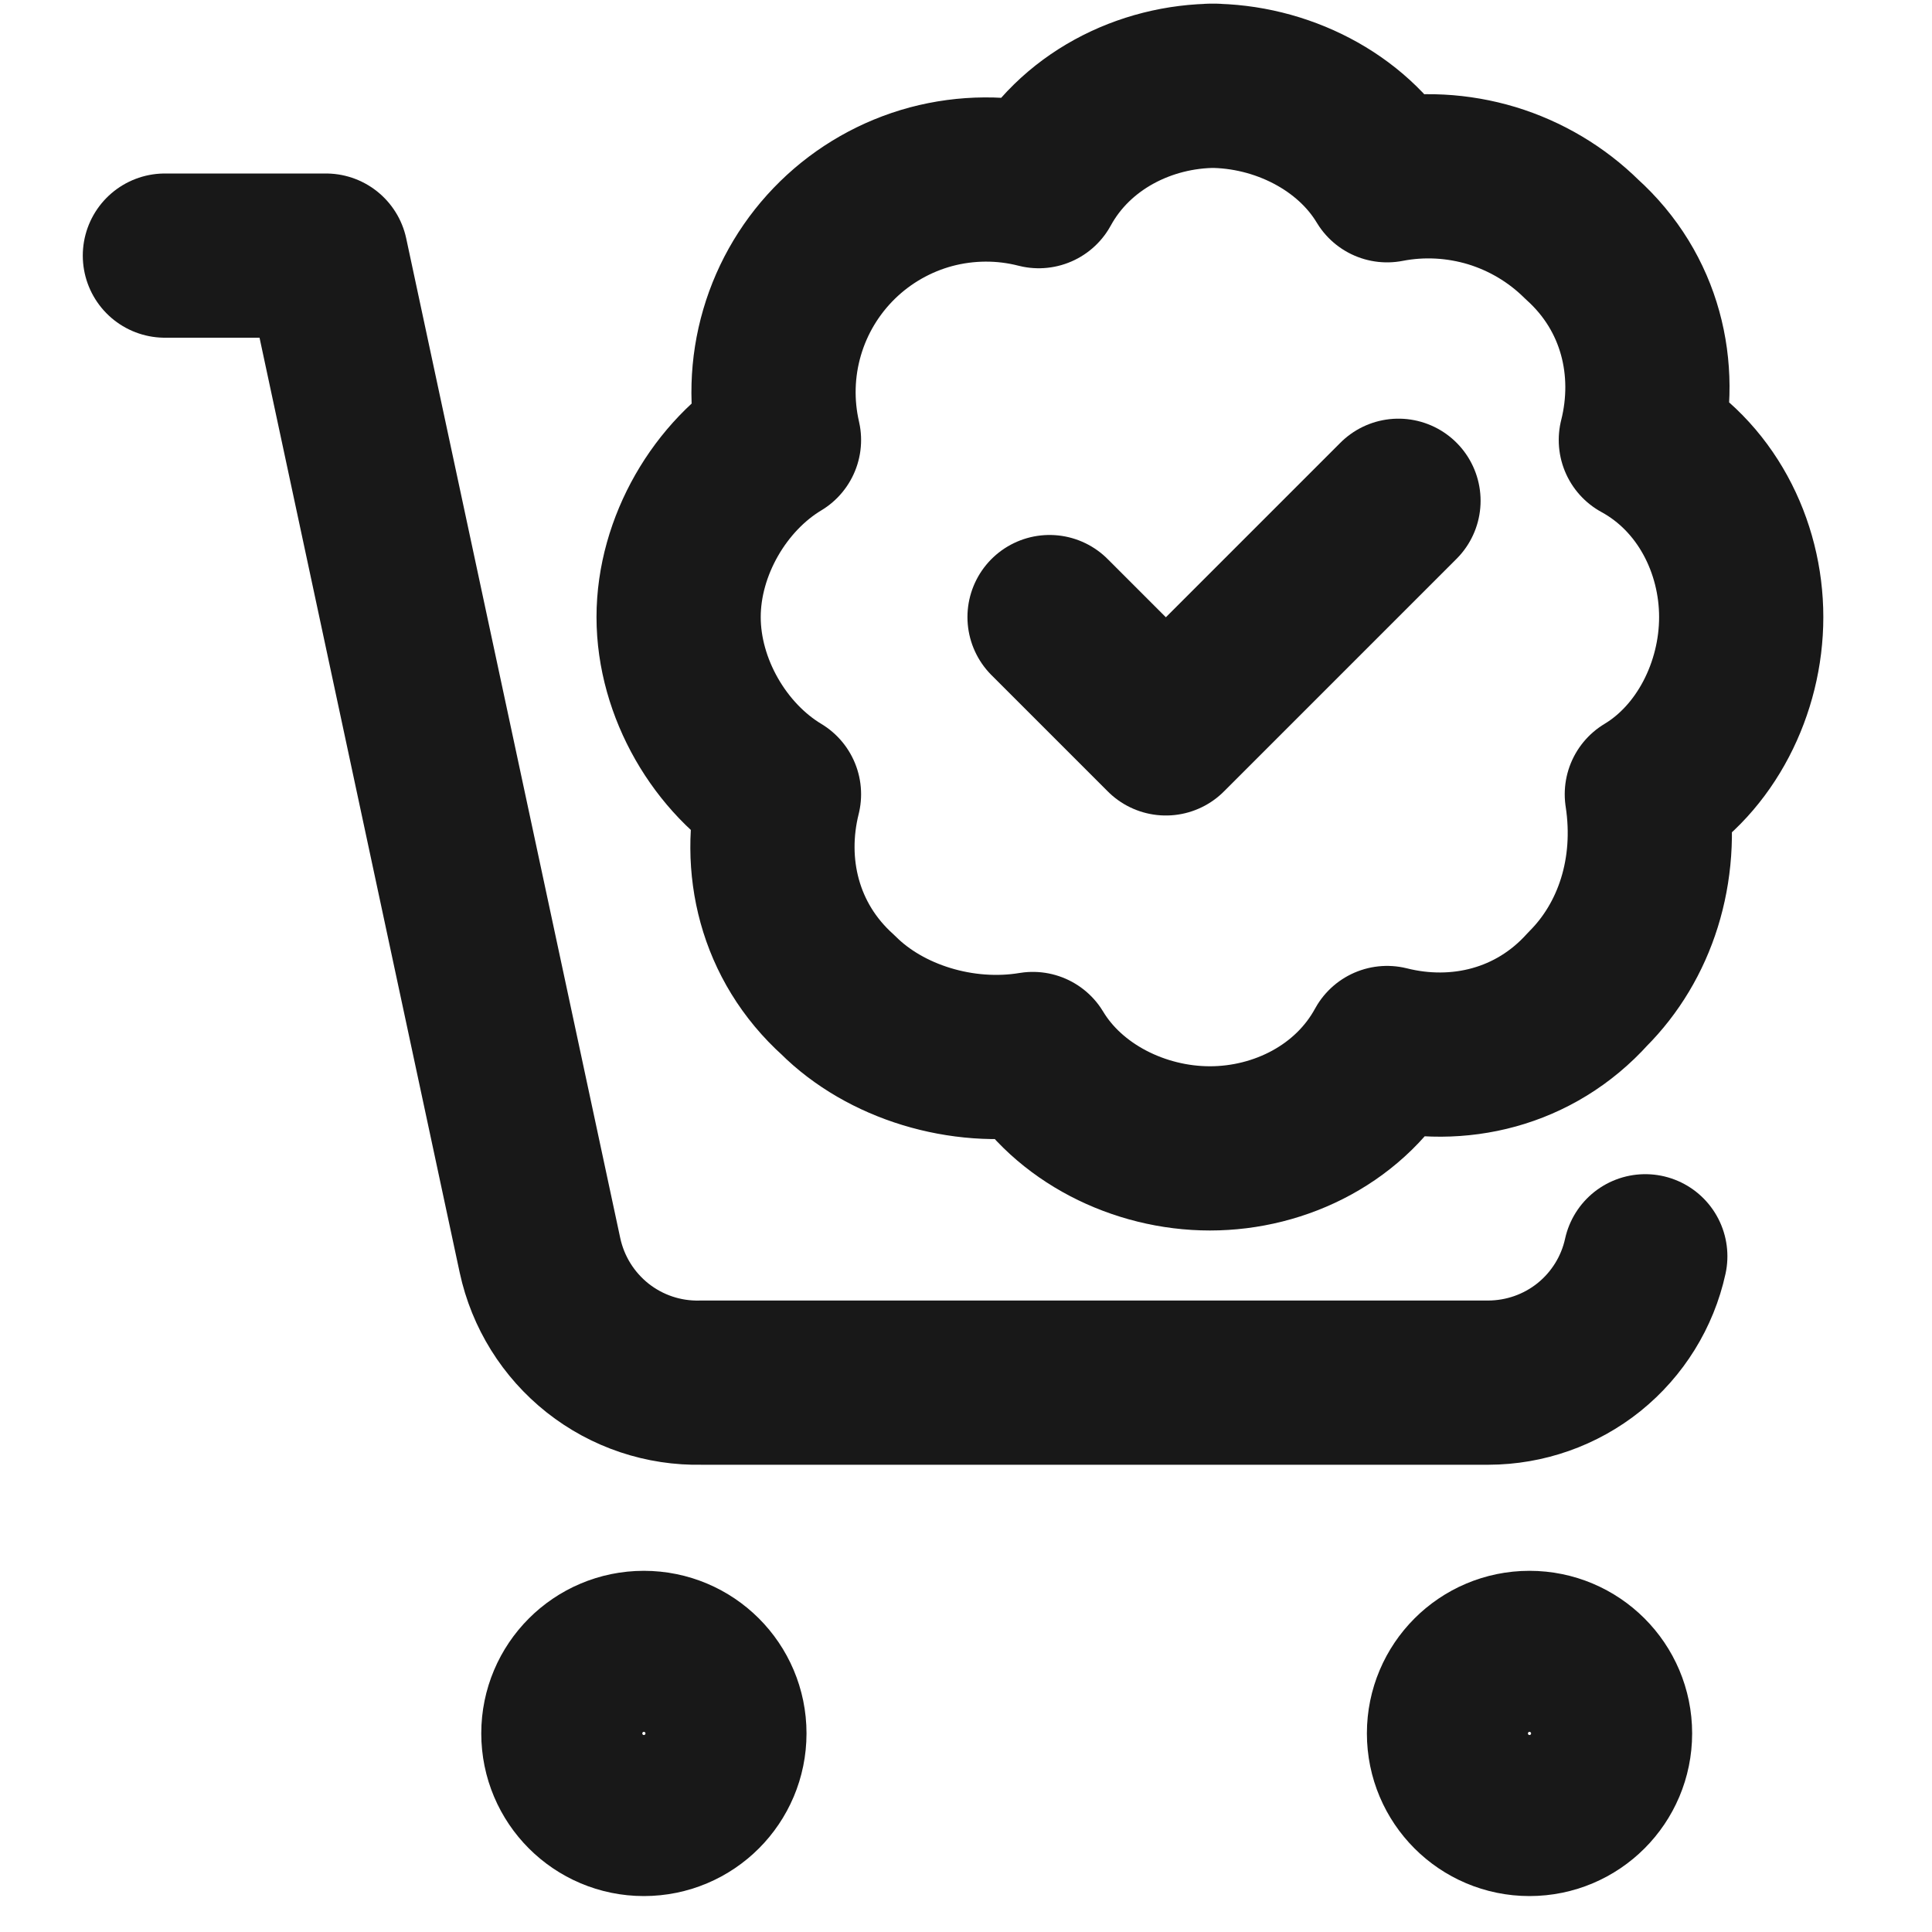
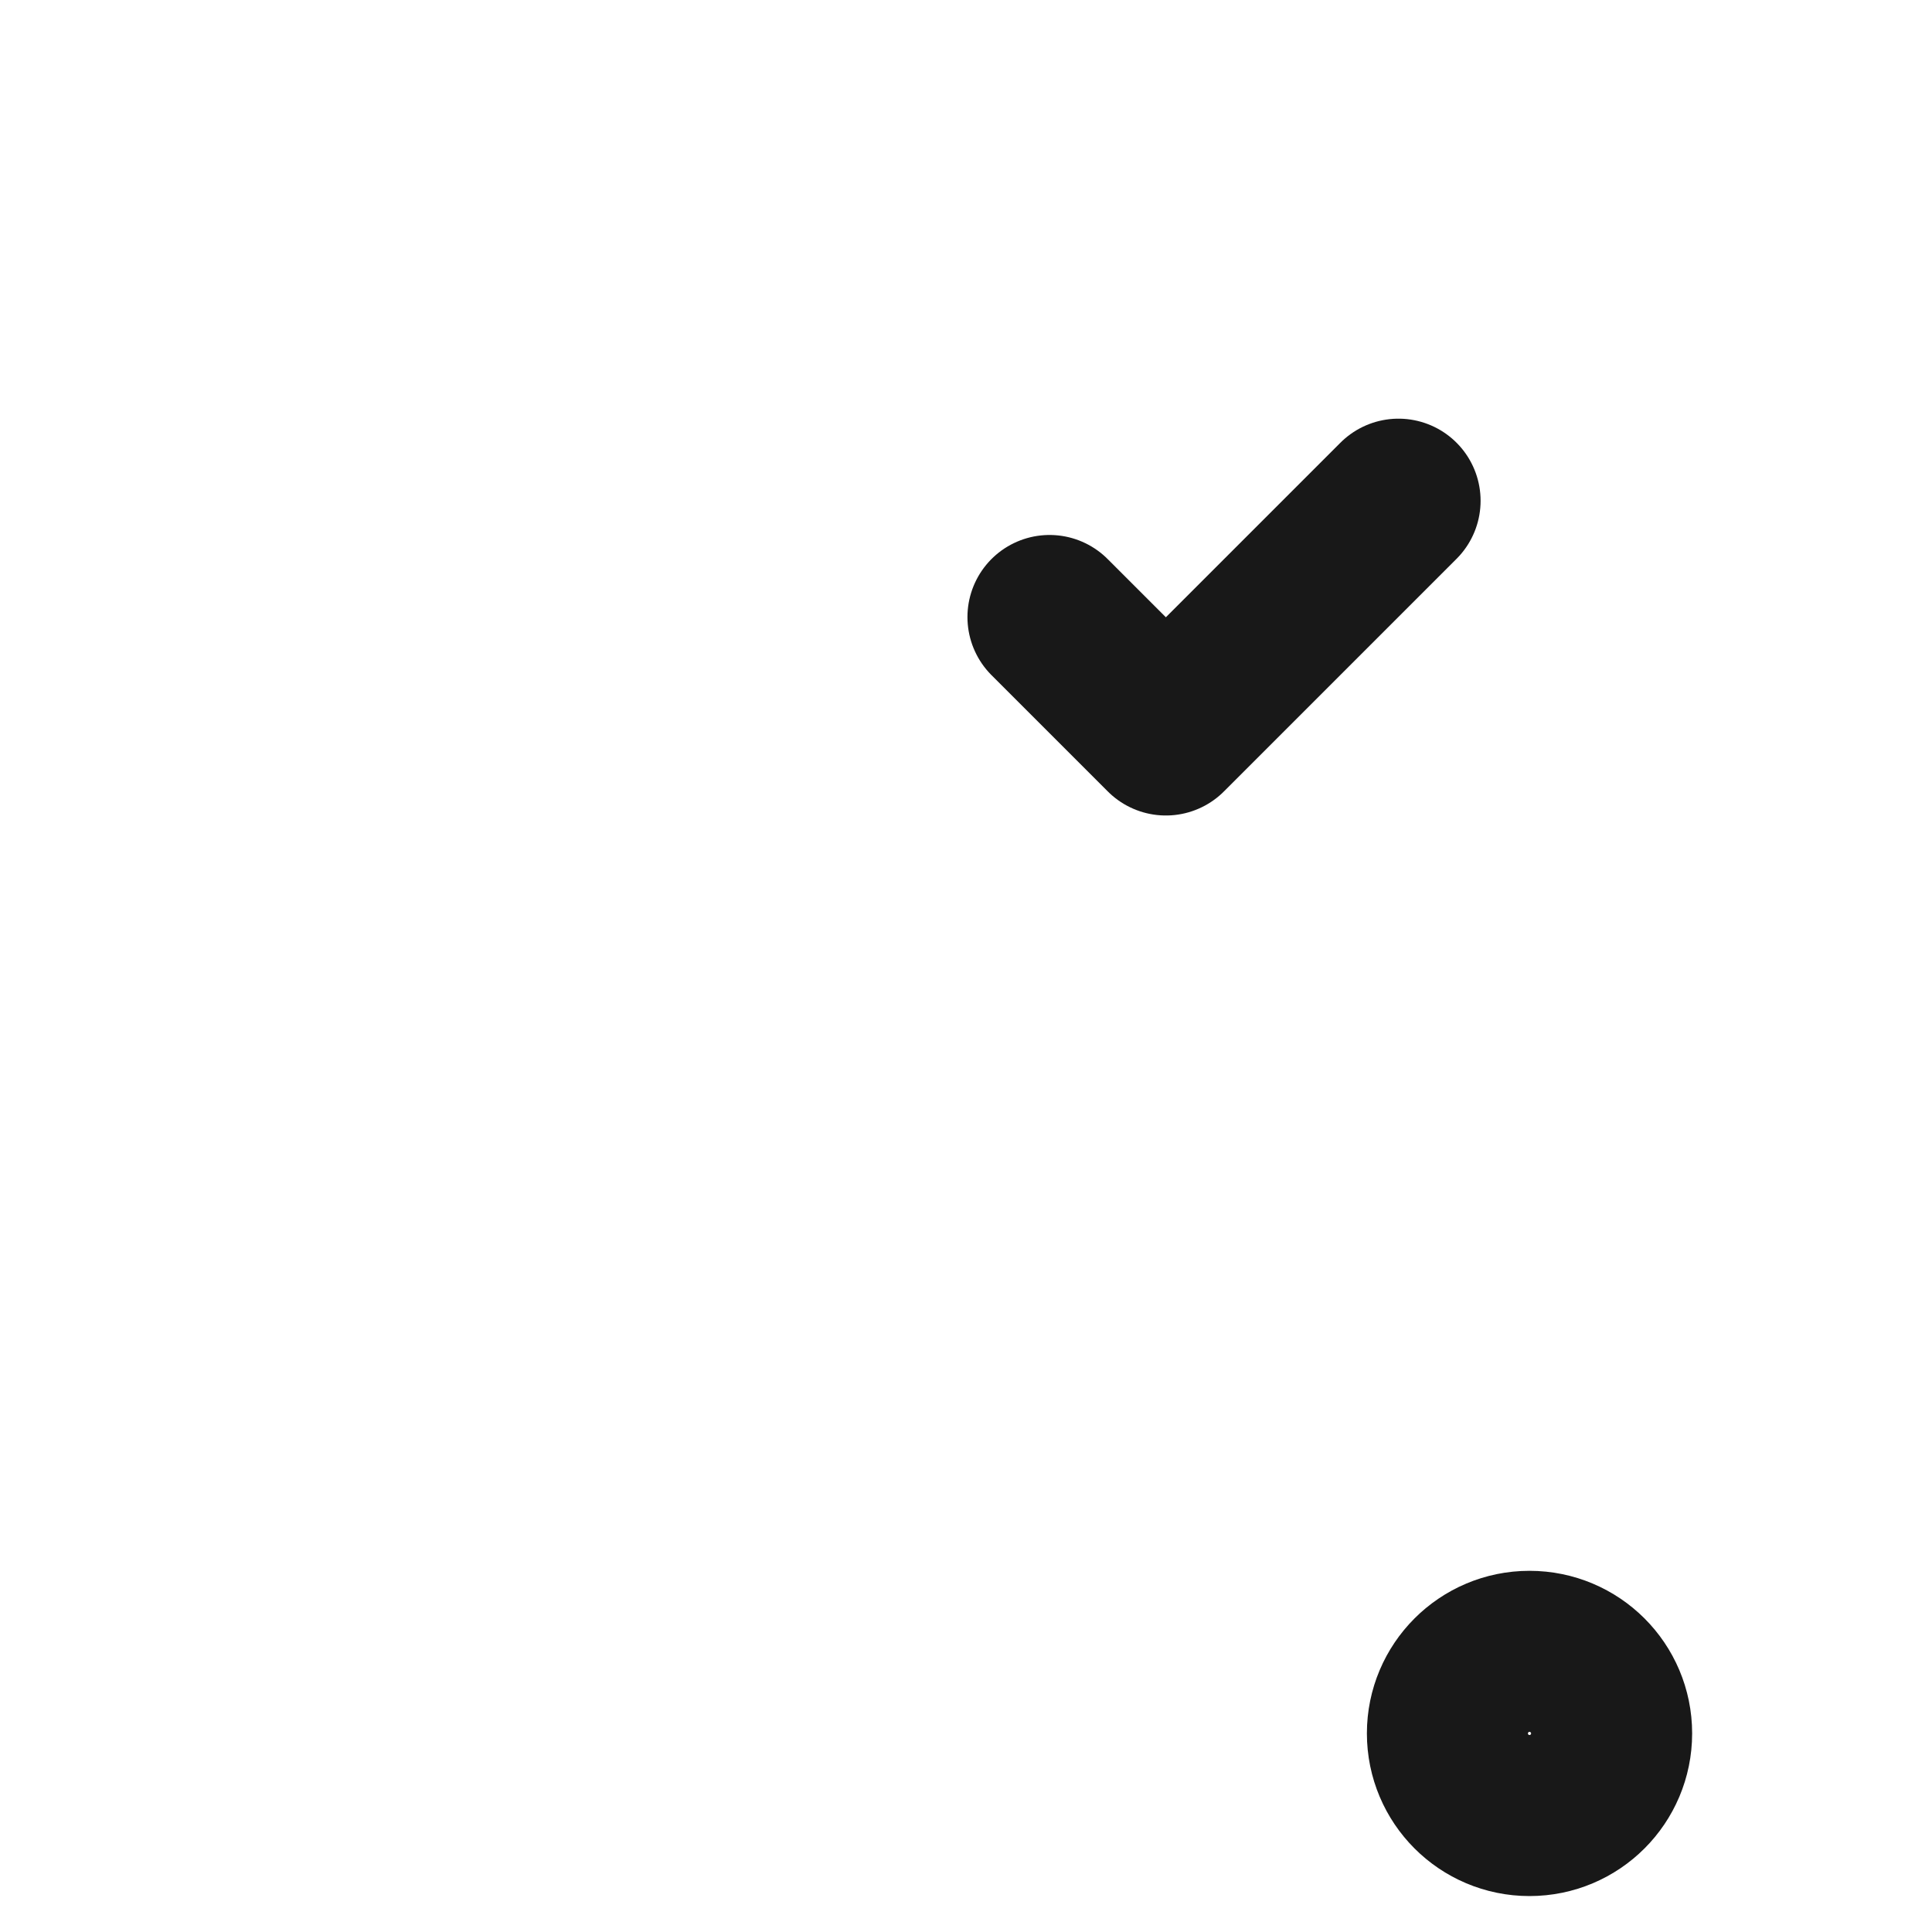
<svg xmlns="http://www.w3.org/2000/svg" width="20" height="20" viewBox="0 0 20 20" fill="none">
-   <path d="M6.665 18.778C7.126 18.778 7.499 18.405 7.499 17.944C7.499 17.484 7.126 17.111 6.665 17.111C6.205 17.111 5.832 17.484 5.832 17.944C5.832 18.405 6.205 18.778 6.665 18.778Z" stroke="#181818" stroke-width="1.7" stroke-linecap="round" stroke-linejoin="round" />
  <path d="M15.833 18.778C16.294 18.778 16.667 18.405 16.667 17.944C16.667 17.484 16.294 17.111 15.833 17.111C15.373 17.111 15 17.484 15 17.944C15 18.405 15.373 18.778 15.833 18.778Z" stroke="#181818" stroke-width="1.7" stroke-linecap="round" stroke-linejoin="round" />
-   <path d="M1.707 2.646H3.374L5.59 12.996C5.672 13.376 5.883 13.714 6.187 13.955C6.491 14.195 6.869 14.322 7.257 14.313H15.407C15.786 14.312 16.154 14.183 16.45 13.945C16.745 13.707 16.951 13.375 17.032 13.005" stroke="#181818" stroke-width="1.7" stroke-linecap="round" stroke-linejoin="round" />
-   <path d="M12.586 0.888C11.853 0.888 11.12 1.255 10.753 1.927C10.387 1.833 10.003 1.836 9.638 1.933C9.274 2.031 8.94 2.221 8.67 2.485C8.4 2.749 8.202 3.078 8.096 3.441C7.99 3.803 7.979 4.187 8.064 4.555C7.453 4.922 7.025 5.655 7.025 6.388C7.025 7.122 7.453 7.855 8.064 8.222C7.881 8.955 8.064 9.749 8.675 10.299C9.164 10.788 9.959 11.033 10.692 10.911C11.059 11.522 11.792 11.888 12.525 11.888C13.259 11.888 13.992 11.522 14.359 10.849C15.092 11.033 15.886 10.849 16.436 10.238C16.925 9.749 17.17 9.016 17.048 8.222C17.659 7.855 18.025 7.122 18.025 6.388C18.025 5.655 17.659 4.922 16.986 4.555C17.17 3.822 16.986 3.027 16.375 2.477C16.114 2.219 15.794 2.029 15.443 1.922C15.091 1.816 14.719 1.796 14.359 1.866C13.992 1.255 13.259 0.888 12.525 0.888H12.586Z" stroke="#181818" stroke-width="1.7" stroke-linecap="round" stroke-linejoin="round" />
  <path d="M10.865 6.388L12.069 7.592L14.477 5.184" stroke="#181818" stroke-width="1.7" stroke-linecap="round" stroke-linejoin="round" />
</svg>